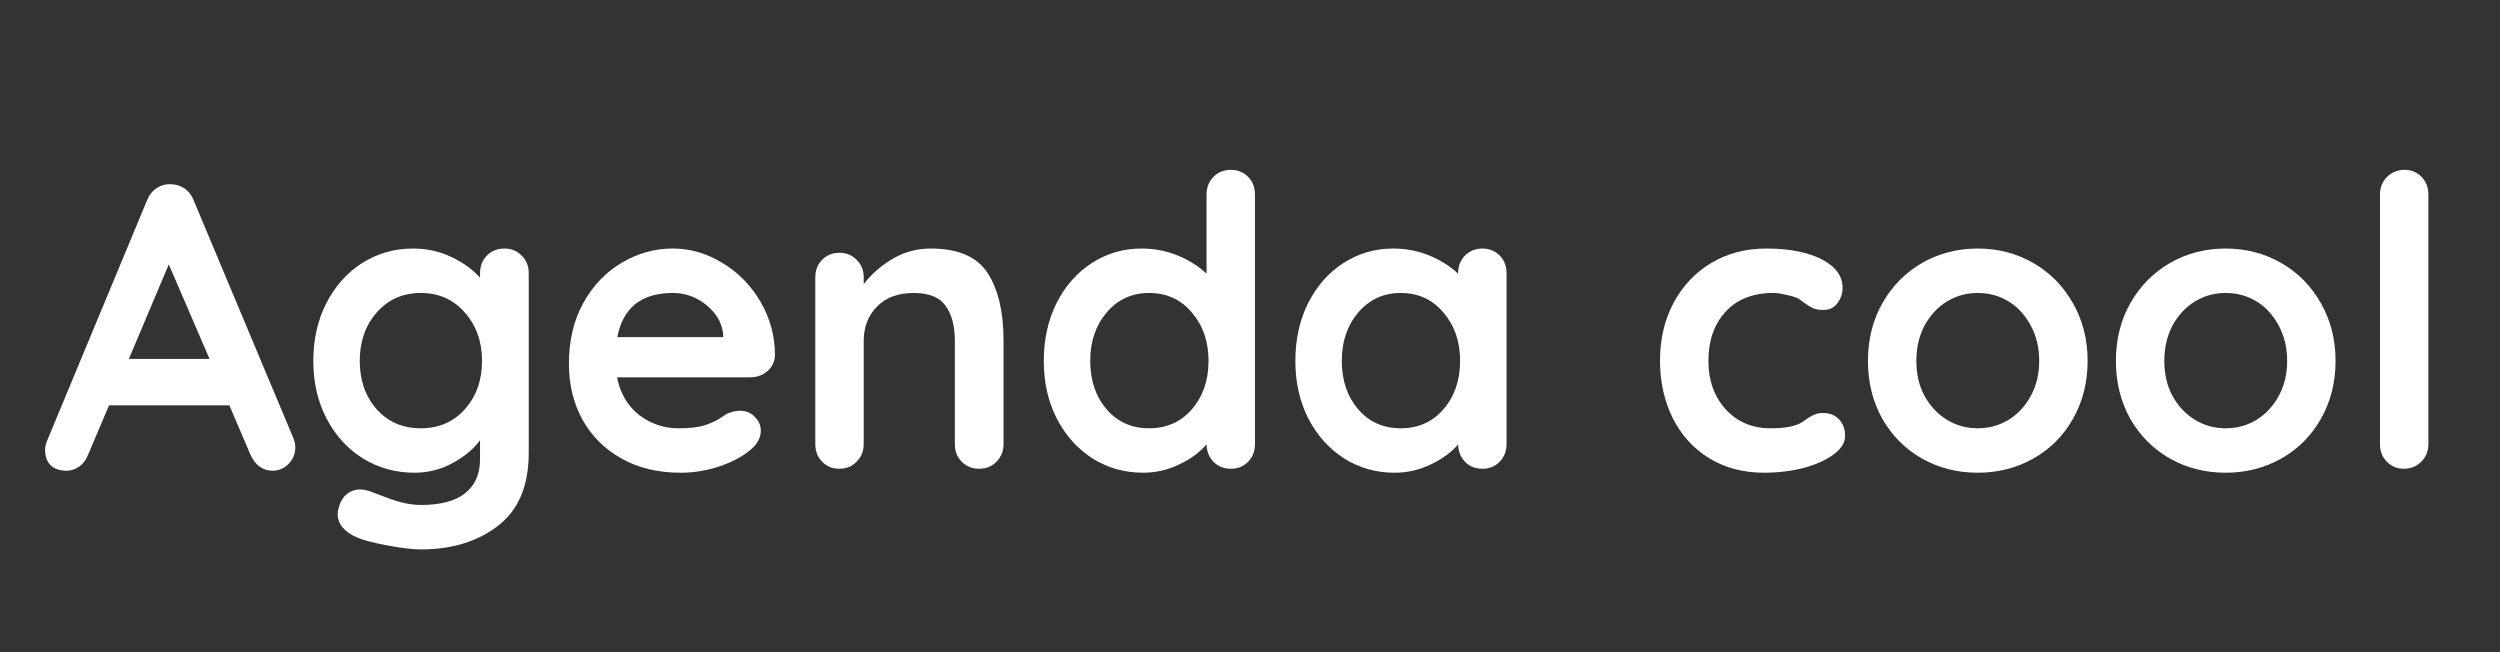
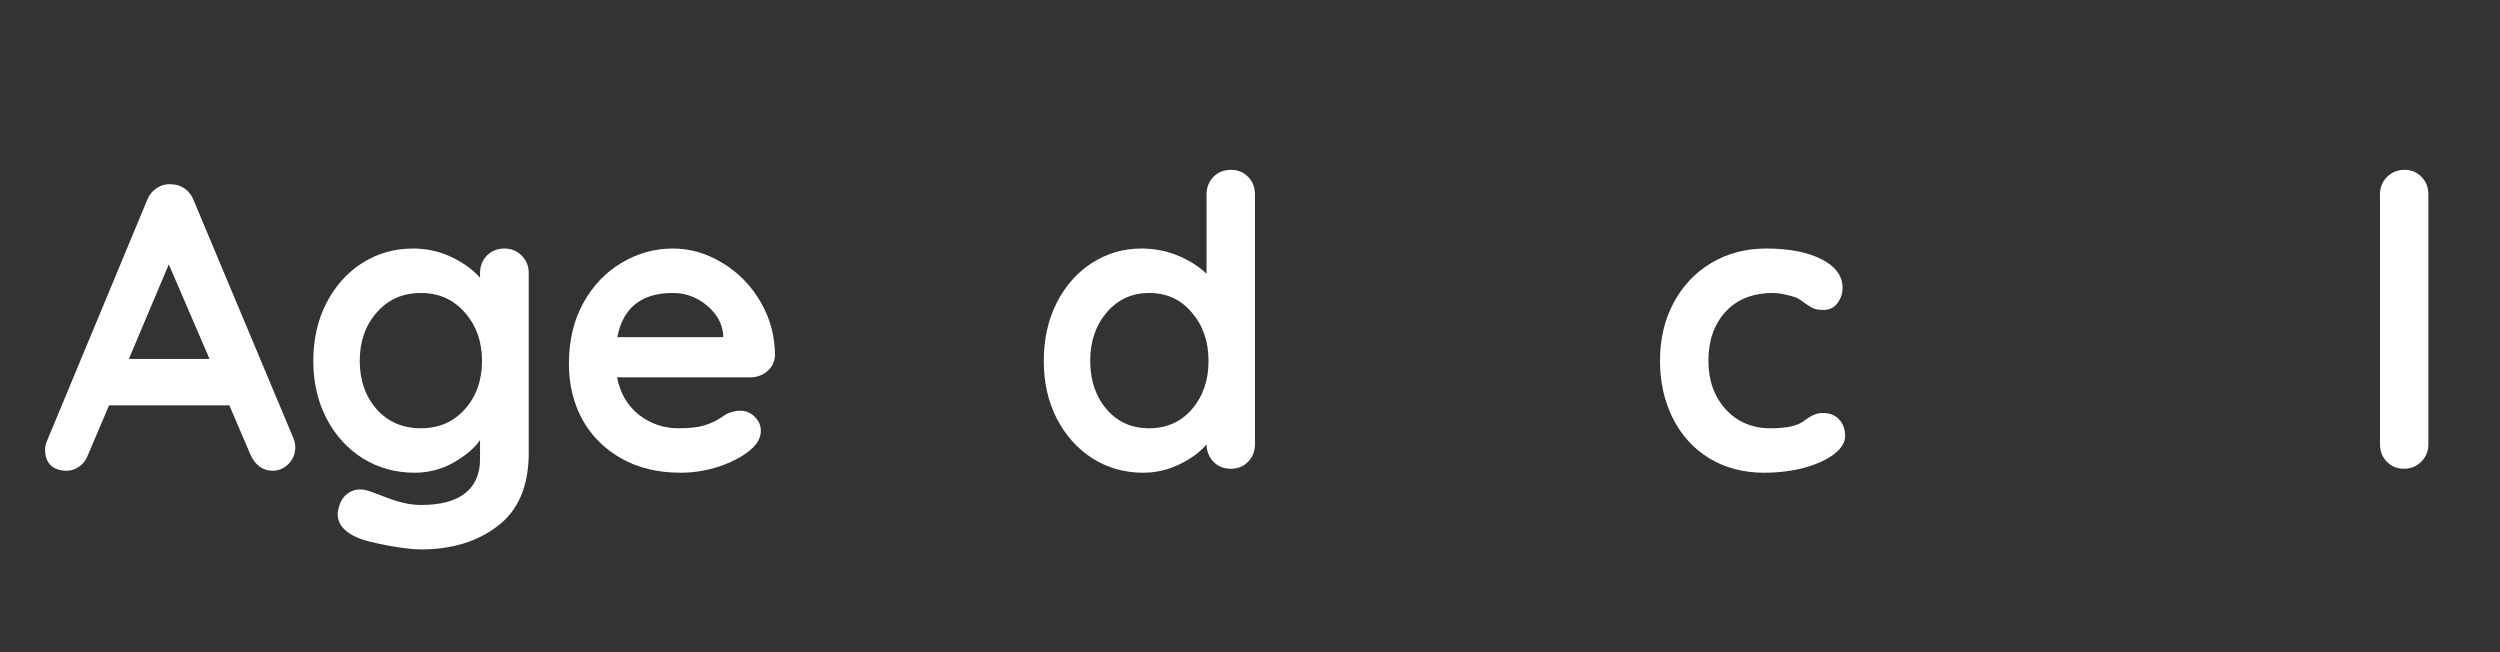
<svg xmlns="http://www.w3.org/2000/svg" width="184" zoomAndPan="magnify" viewBox="0 0 138 36" height="48" preserveAspectRatio="xMidYMid meet" version="1.0">
  <rect x="0" y="0" width="138" height="36" fill="#333333" stroke="none" />
  <defs>
    <g />
  </defs>
  <g fill="#ffffff" fill-opacity="1">
    <g transform="translate(2.27, 25.875)">
      <g>
        <path d="M 13.906 -1.734 C 13.988 -1.547 14.031 -1.367 14.031 -1.203 C 14.031 -0.816 13.898 -0.5 13.641 -0.25 C 13.391 -0.008 13.102 0.109 12.781 0.109 C 12.508 0.109 12.266 0.031 12.047 -0.125 C 11.836 -0.289 11.672 -0.516 11.547 -0.797 L 10.391 -3.5 L 3.75 -3.5 L 2.594 -0.781 C 2.488 -0.5 2.328 -0.281 2.109 -0.125 C 1.891 0.031 1.656 0.109 1.406 0.109 C 1.02 0.109 0.723 0.004 0.516 -0.203 C 0.316 -0.41 0.219 -0.691 0.219 -1.047 C 0.219 -1.18 0.242 -1.32 0.297 -1.469 L 5.844 -14.812 C 5.957 -15.102 6.133 -15.328 6.375 -15.484 C 6.613 -15.648 6.879 -15.723 7.172 -15.703 C 7.441 -15.703 7.691 -15.625 7.922 -15.469 C 8.148 -15.312 8.316 -15.094 8.422 -14.812 Z M 4.844 -6.062 L 9.297 -6.062 L 7.047 -11.281 Z M 4.844 -6.062 " />
      </g>
    </g>
  </g>
  <g fill="#ffffff" fill-opacity="1">
    <g transform="translate(16.514, 25.875)">
      <g>
        <path d="M 11.328 -12.156 C 11.711 -12.156 12.031 -12.023 12.281 -11.766 C 12.539 -11.516 12.672 -11.191 12.672 -10.797 L 12.672 -0.875 C 12.672 0.938 12.109 2.273 10.984 3.141 C 9.859 4.016 8.438 4.453 6.719 4.453 C 6.27 4.453 5.656 4.379 4.875 4.234 C 4.094 4.086 3.535 3.941 3.203 3.797 C 2.484 3.484 2.125 3.051 2.125 2.5 C 2.125 2.395 2.145 2.273 2.188 2.141 C 2.27 1.816 2.422 1.566 2.641 1.391 C 2.859 1.223 3.094 1.141 3.344 1.141 C 3.488 1.141 3.629 1.16 3.766 1.203 C 3.828 1.211 4.195 1.348 4.875 1.609 C 5.551 1.867 6.164 2 6.719 2 C 7.812 2 8.629 1.781 9.172 1.344 C 9.711 0.906 9.984 0.285 9.984 -0.516 L 9.984 -1.578 C 9.66 -1.117 9.164 -0.703 8.5 -0.328 C 7.844 0.035 7.133 0.219 6.375 0.219 C 5.332 0.219 4.383 -0.039 3.531 -0.562 C 2.676 -1.094 2.004 -1.828 1.516 -2.766 C 1.023 -3.703 0.781 -4.766 0.781 -5.953 C 0.781 -7.141 1.02 -8.203 1.5 -9.141 C 1.988 -10.086 2.648 -10.828 3.484 -11.359 C 4.328 -11.891 5.258 -12.156 6.281 -12.156 C 7.039 -12.156 7.75 -12 8.406 -11.688 C 9.062 -11.375 9.586 -10.992 9.984 -10.547 L 9.984 -10.797 C 9.984 -11.18 10.109 -11.504 10.359 -11.766 C 10.617 -12.023 10.941 -12.156 11.328 -12.156 Z M 6.719 -2.234 C 7.707 -2.234 8.516 -2.582 9.141 -3.281 C 9.773 -3.988 10.094 -4.879 10.094 -5.953 C 10.094 -7.023 9.773 -7.914 9.141 -8.625 C 8.516 -9.344 7.707 -9.703 6.719 -9.703 C 5.719 -9.703 4.906 -9.344 4.281 -8.625 C 3.656 -7.914 3.344 -7.023 3.344 -5.953 C 3.344 -4.879 3.656 -3.988 4.281 -3.281 C 4.906 -2.582 5.719 -2.234 6.719 -2.234 Z M 6.719 -2.234 " />
      </g>
    </g>
  </g>
  <g fill="#ffffff" fill-opacity="1">
    <g transform="translate(30.623, 25.875)">
      <g>
        <path d="M 12.156 -6.25 C 12.133 -5.883 11.988 -5.594 11.719 -5.375 C 11.457 -5.156 11.148 -5.047 10.797 -5.047 L 3.438 -5.047 C 3.613 -4.16 4.02 -3.469 4.656 -2.969 C 5.301 -2.477 6.023 -2.234 6.828 -2.234 C 7.43 -2.234 7.906 -2.285 8.25 -2.391 C 8.594 -2.504 8.863 -2.625 9.062 -2.75 C 9.258 -2.875 9.395 -2.961 9.469 -3.016 C 9.738 -3.141 9.992 -3.203 10.234 -3.203 C 10.547 -3.203 10.812 -3.094 11.031 -2.875 C 11.258 -2.656 11.375 -2.395 11.375 -2.094 C 11.375 -1.695 11.164 -1.332 10.75 -1 C 10.332 -0.656 9.773 -0.363 9.078 -0.125 C 8.379 0.102 7.672 0.219 6.953 0.219 C 5.703 0.219 4.613 -0.039 3.688 -0.562 C 2.758 -1.082 2.039 -1.797 1.531 -2.703 C 1.031 -3.617 0.781 -4.648 0.781 -5.797 C 0.781 -7.078 1.047 -8.195 1.578 -9.156 C 2.117 -10.125 2.828 -10.863 3.703 -11.375 C 4.578 -11.895 5.516 -12.156 6.516 -12.156 C 7.492 -12.156 8.414 -11.883 9.281 -11.344 C 10.156 -10.812 10.852 -10.094 11.375 -9.188 C 11.895 -8.281 12.156 -7.301 12.156 -6.25 Z M 6.516 -9.703 C 4.785 -9.703 3.766 -8.891 3.453 -7.266 L 9.297 -7.266 L 9.297 -7.422 C 9.234 -8.047 8.926 -8.582 8.375 -9.031 C 7.832 -9.477 7.211 -9.703 6.516 -9.703 Z M 6.516 -9.703 " />
      </g>
    </g>
  </g>
  <g fill="#ffffff" fill-opacity="1">
    <g transform="translate(43.552, 25.875)">
      <g>
-         <path d="M 7.828 -12.156 C 9.336 -12.156 10.383 -11.703 10.969 -10.797 C 11.551 -9.898 11.844 -8.656 11.844 -7.062 L 11.844 -1.359 C 11.844 -0.973 11.711 -0.648 11.453 -0.391 C 11.203 -0.129 10.883 0 10.5 0 C 10.113 0 9.789 -0.129 9.531 -0.391 C 9.281 -0.648 9.156 -0.973 9.156 -1.359 L 9.156 -7.062 C 9.156 -7.883 8.984 -8.531 8.641 -9 C 8.305 -9.469 7.723 -9.703 6.891 -9.703 C 6.023 -9.703 5.348 -9.453 4.859 -8.953 C 4.367 -8.453 4.125 -7.82 4.125 -7.062 L 4.125 -1.359 C 4.125 -0.973 3.992 -0.648 3.734 -0.391 C 3.484 -0.129 3.164 0 2.781 0 C 2.395 0 2.078 -0.129 1.828 -0.391 C 1.578 -0.648 1.453 -0.973 1.453 -1.359 L 1.453 -10.562 C 1.453 -10.957 1.578 -11.281 1.828 -11.531 C 2.078 -11.789 2.395 -11.922 2.781 -11.922 C 3.164 -11.922 3.484 -11.789 3.734 -11.531 C 3.992 -11.281 4.125 -10.957 4.125 -10.562 L 4.125 -10.188 C 4.531 -10.727 5.055 -11.191 5.703 -11.578 C 6.348 -11.961 7.055 -12.156 7.828 -12.156 Z M 7.828 -12.156 " />
-       </g>
+         </g>
    </g>
  </g>
  <g fill="#ffffff" fill-opacity="1">
    <g transform="translate(56.836, 25.875)">
      <g>
        <path d="M 11.109 -16.5 C 11.492 -16.5 11.812 -16.367 12.062 -16.109 C 12.312 -15.859 12.438 -15.535 12.438 -15.141 L 12.438 -1.359 C 12.438 -0.973 12.312 -0.648 12.062 -0.391 C 11.812 -0.129 11.492 0 11.109 0 C 10.723 0 10.406 -0.125 10.156 -0.375 C 9.906 -0.633 9.773 -0.957 9.766 -1.344 C 9.391 -0.906 8.883 -0.535 8.25 -0.234 C 7.625 0.066 6.961 0.219 6.266 0.219 C 5.242 0.219 4.316 -0.039 3.484 -0.562 C 2.648 -1.094 1.988 -1.828 1.5 -2.766 C 1.02 -3.703 0.781 -4.766 0.781 -5.953 C 0.781 -7.141 1.016 -8.203 1.484 -9.141 C 1.961 -10.086 2.613 -10.828 3.438 -11.359 C 4.27 -11.891 5.18 -12.156 6.172 -12.156 C 6.891 -12.156 7.562 -12.023 8.188 -11.766 C 8.812 -11.504 9.336 -11.172 9.766 -10.766 L 9.766 -15.141 C 9.766 -15.523 9.891 -15.848 10.141 -16.109 C 10.398 -16.367 10.723 -16.5 11.109 -16.5 Z M 6.594 -2.234 C 7.562 -2.234 8.348 -2.582 8.953 -3.281 C 9.566 -3.988 9.875 -4.879 9.875 -5.953 C 9.875 -7.023 9.566 -7.914 8.953 -8.625 C 8.348 -9.344 7.562 -9.703 6.594 -9.703 C 5.645 -9.703 4.863 -9.344 4.25 -8.625 C 3.645 -7.914 3.344 -7.023 3.344 -5.953 C 3.344 -4.879 3.645 -3.988 4.25 -3.281 C 4.852 -2.582 5.633 -2.234 6.594 -2.234 Z M 6.594 -2.234 " />
      </g>
    </g>
  </g>
  <g fill="#ffffff" fill-opacity="1">
    <g transform="translate(70.723, 25.875)">
      <g>
-         <path d="M 11.109 -12.156 C 11.492 -12.156 11.812 -12.023 12.062 -11.766 C 12.312 -11.516 12.438 -11.191 12.438 -10.797 L 12.438 -1.359 C 12.438 -0.973 12.312 -0.648 12.062 -0.391 C 11.812 -0.129 11.492 0 11.109 0 C 10.723 0 10.406 -0.125 10.156 -0.375 C 9.906 -0.633 9.773 -0.957 9.766 -1.344 C 9.391 -0.906 8.883 -0.535 8.25 -0.234 C 7.625 0.066 6.961 0.219 6.266 0.219 C 5.242 0.219 4.316 -0.039 3.484 -0.562 C 2.648 -1.094 1.988 -1.828 1.5 -2.766 C 1.02 -3.703 0.781 -4.766 0.781 -5.953 C 0.781 -7.141 1.016 -8.203 1.484 -9.141 C 1.961 -10.086 2.613 -10.828 3.438 -11.359 C 4.27 -11.891 5.18 -12.156 6.172 -12.156 C 6.891 -12.156 7.562 -12.023 8.188 -11.766 C 8.812 -11.504 9.336 -11.172 9.766 -10.766 L 9.766 -10.797 C 9.766 -11.18 9.891 -11.504 10.141 -11.766 C 10.398 -12.023 10.723 -12.156 11.109 -12.156 Z M 6.594 -2.234 C 7.562 -2.234 8.348 -2.582 8.953 -3.281 C 9.566 -3.988 9.875 -4.879 9.875 -5.953 C 9.875 -7.023 9.566 -7.914 8.953 -8.625 C 8.348 -9.344 7.562 -9.703 6.594 -9.703 C 5.645 -9.703 4.863 -9.344 4.25 -8.625 C 3.645 -7.914 3.344 -7.023 3.344 -5.953 C 3.344 -4.879 3.645 -3.988 4.25 -3.281 C 4.852 -2.582 5.633 -2.234 6.594 -2.234 Z M 6.594 -2.234 " />
-       </g>
+         </g>
    </g>
  </g>
  <g fill="#ffffff" fill-opacity="1">
    <g transform="translate(84.61, 25.875)">
      <g />
    </g>
  </g>
  <g fill="#ffffff" fill-opacity="1">
    <g transform="translate(90.851, 25.875)">
      <g>
        <path d="M 6.641 -12.156 C 7.91 -12.156 8.93 -11.957 9.703 -11.562 C 10.473 -11.164 10.859 -10.641 10.859 -9.984 C 10.859 -9.66 10.758 -9.375 10.562 -9.125 C 10.375 -8.883 10.125 -8.766 9.812 -8.766 C 9.57 -8.766 9.379 -8.797 9.234 -8.859 C 9.086 -8.93 8.941 -9.02 8.797 -9.125 C 8.648 -9.238 8.516 -9.332 8.391 -9.406 C 8.234 -9.477 8.008 -9.547 7.719 -9.609 C 7.438 -9.672 7.207 -9.703 7.031 -9.703 C 5.906 -9.703 5.023 -9.352 4.391 -8.656 C 3.766 -7.969 3.453 -7.066 3.453 -5.953 C 3.453 -4.879 3.77 -3.988 4.406 -3.281 C 5.051 -2.582 5.875 -2.234 6.875 -2.234 C 7.594 -2.234 8.133 -2.32 8.5 -2.5 C 8.582 -2.539 8.703 -2.617 8.859 -2.734 C 9.016 -2.848 9.16 -2.93 9.297 -2.984 C 9.43 -3.047 9.594 -3.078 9.781 -3.078 C 10.156 -3.078 10.453 -2.957 10.672 -2.719 C 10.891 -2.477 11 -2.176 11 -1.812 C 11 -1.445 10.789 -1.109 10.375 -0.797 C 9.957 -0.484 9.406 -0.234 8.719 -0.047 C 8.031 0.129 7.301 0.219 6.531 0.219 C 5.383 0.219 4.375 -0.047 3.5 -0.578 C 2.633 -1.109 1.961 -1.848 1.484 -2.797 C 1.016 -3.742 0.781 -4.797 0.781 -5.953 C 0.781 -7.16 1.031 -8.227 1.531 -9.156 C 2.031 -10.094 2.723 -10.828 3.609 -11.359 C 4.504 -11.891 5.516 -12.156 6.641 -12.156 Z M 6.641 -12.156 " />
      </g>
    </g>
  </g>
  <g fill="#ffffff" fill-opacity="1">
    <g transform="translate(102.33, 25.875)">
      <g>
-         <path d="M 12.906 -5.953 C 12.906 -4.766 12.633 -3.695 12.094 -2.75 C 11.562 -1.812 10.832 -1.082 9.906 -0.562 C 8.977 -0.039 7.957 0.219 6.844 0.219 C 5.719 0.219 4.691 -0.039 3.766 -0.562 C 2.848 -1.082 2.117 -1.812 1.578 -2.75 C 1.047 -3.695 0.781 -4.766 0.781 -5.953 C 0.781 -7.141 1.047 -8.203 1.578 -9.141 C 2.117 -10.086 2.848 -10.828 3.766 -11.359 C 4.691 -11.891 5.719 -12.156 6.844 -12.156 C 7.957 -12.156 8.977 -11.891 9.906 -11.359 C 10.832 -10.828 11.562 -10.086 12.094 -9.141 C 12.633 -8.203 12.906 -7.141 12.906 -5.953 Z M 10.234 -5.953 C 10.234 -6.68 10.078 -7.332 9.766 -7.906 C 9.461 -8.477 9.055 -8.922 8.547 -9.234 C 8.035 -9.547 7.469 -9.703 6.844 -9.703 C 6.219 -9.703 5.648 -9.547 5.141 -9.234 C 4.629 -8.922 4.219 -8.477 3.906 -7.906 C 3.602 -7.332 3.453 -6.68 3.453 -5.953 C 3.453 -5.223 3.602 -4.578 3.906 -4.016 C 4.219 -3.453 4.629 -3.016 5.141 -2.703 C 5.648 -2.391 6.219 -2.234 6.844 -2.234 C 7.469 -2.234 8.035 -2.391 8.547 -2.703 C 9.055 -3.016 9.461 -3.453 9.766 -4.016 C 10.078 -4.578 10.234 -5.223 10.234 -5.953 Z M 10.234 -5.953 " />
-       </g>
+         </g>
    </g>
  </g>
  <g fill="#ffffff" fill-opacity="1">
    <g transform="translate(116.017, 25.875)">
      <g>
-         <path d="M 12.906 -5.953 C 12.906 -4.766 12.633 -3.695 12.094 -2.75 C 11.562 -1.812 10.832 -1.082 9.906 -0.562 C 8.977 -0.039 7.957 0.219 6.844 0.219 C 5.719 0.219 4.691 -0.039 3.766 -0.562 C 2.848 -1.082 2.117 -1.812 1.578 -2.75 C 1.047 -3.695 0.781 -4.766 0.781 -5.953 C 0.781 -7.141 1.047 -8.203 1.578 -9.141 C 2.117 -10.086 2.848 -10.828 3.766 -11.359 C 4.691 -11.891 5.719 -12.156 6.844 -12.156 C 7.957 -12.156 8.977 -11.891 9.906 -11.359 C 10.832 -10.828 11.562 -10.086 12.094 -9.141 C 12.633 -8.203 12.906 -7.141 12.906 -5.953 Z M 10.234 -5.953 C 10.234 -6.68 10.078 -7.332 9.766 -7.906 C 9.461 -8.477 9.055 -8.922 8.547 -9.234 C 8.035 -9.547 7.469 -9.703 6.844 -9.703 C 6.219 -9.703 5.648 -9.547 5.141 -9.234 C 4.629 -8.922 4.219 -8.477 3.906 -7.906 C 3.602 -7.332 3.453 -6.68 3.453 -5.953 C 3.453 -5.223 3.602 -4.578 3.906 -4.016 C 4.219 -3.453 4.629 -3.016 5.141 -2.703 C 5.648 -2.391 6.219 -2.234 6.844 -2.234 C 7.469 -2.234 8.035 -2.391 8.547 -2.703 C 9.055 -3.016 9.461 -3.453 9.766 -4.016 C 10.078 -4.578 10.234 -5.223 10.234 -5.953 Z M 10.234 -5.953 " />
-       </g>
+         </g>
    </g>
  </g>
  <g fill="#ffffff" fill-opacity="1">
    <g transform="translate(129.703, 25.875)">
      <g>
        <path d="M 4.344 -1.359 C 4.344 -0.973 4.211 -0.648 3.953 -0.391 C 3.691 -0.129 3.367 0 2.984 0 C 2.617 0 2.305 -0.129 2.047 -0.391 C 1.797 -0.648 1.672 -0.973 1.672 -1.359 L 1.672 -15.141 C 1.672 -15.523 1.801 -15.848 2.062 -16.109 C 2.32 -16.367 2.645 -16.5 3.031 -16.5 C 3.406 -16.5 3.719 -16.367 3.969 -16.109 C 4.219 -15.848 4.344 -15.523 4.344 -15.141 Z M 4.344 -1.359 " />
      </g>
    </g>
  </g>
</svg>